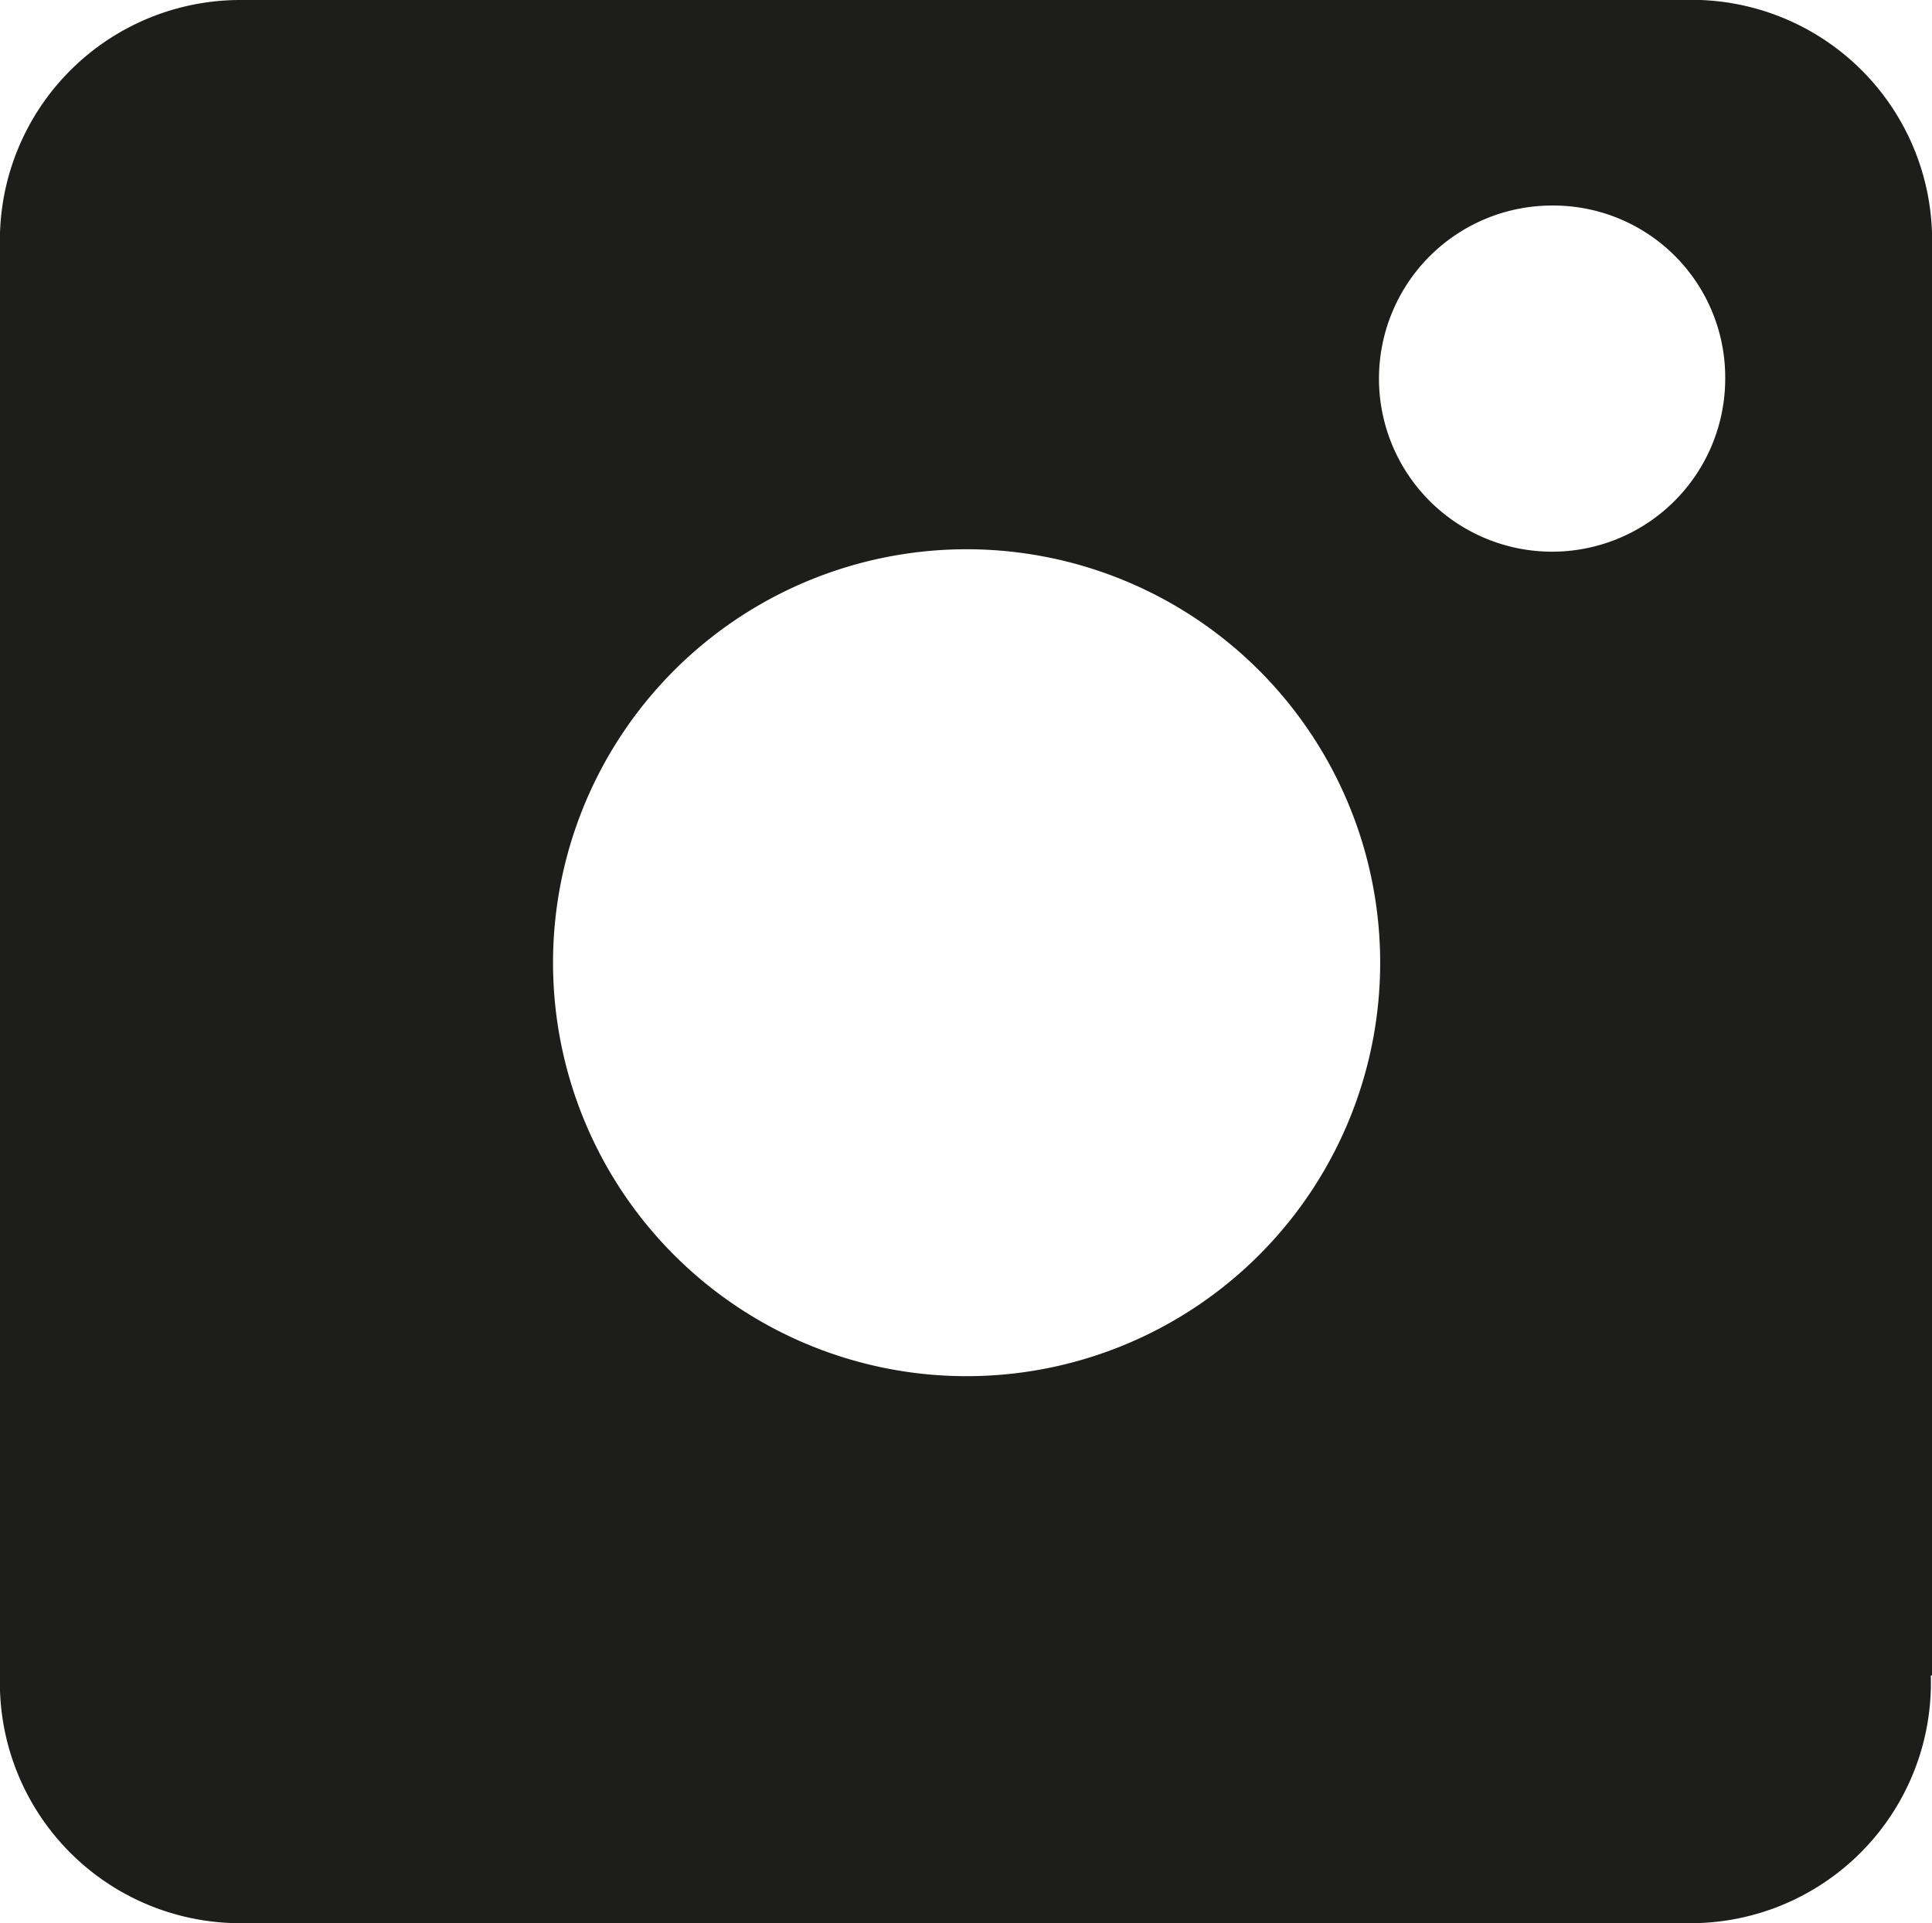
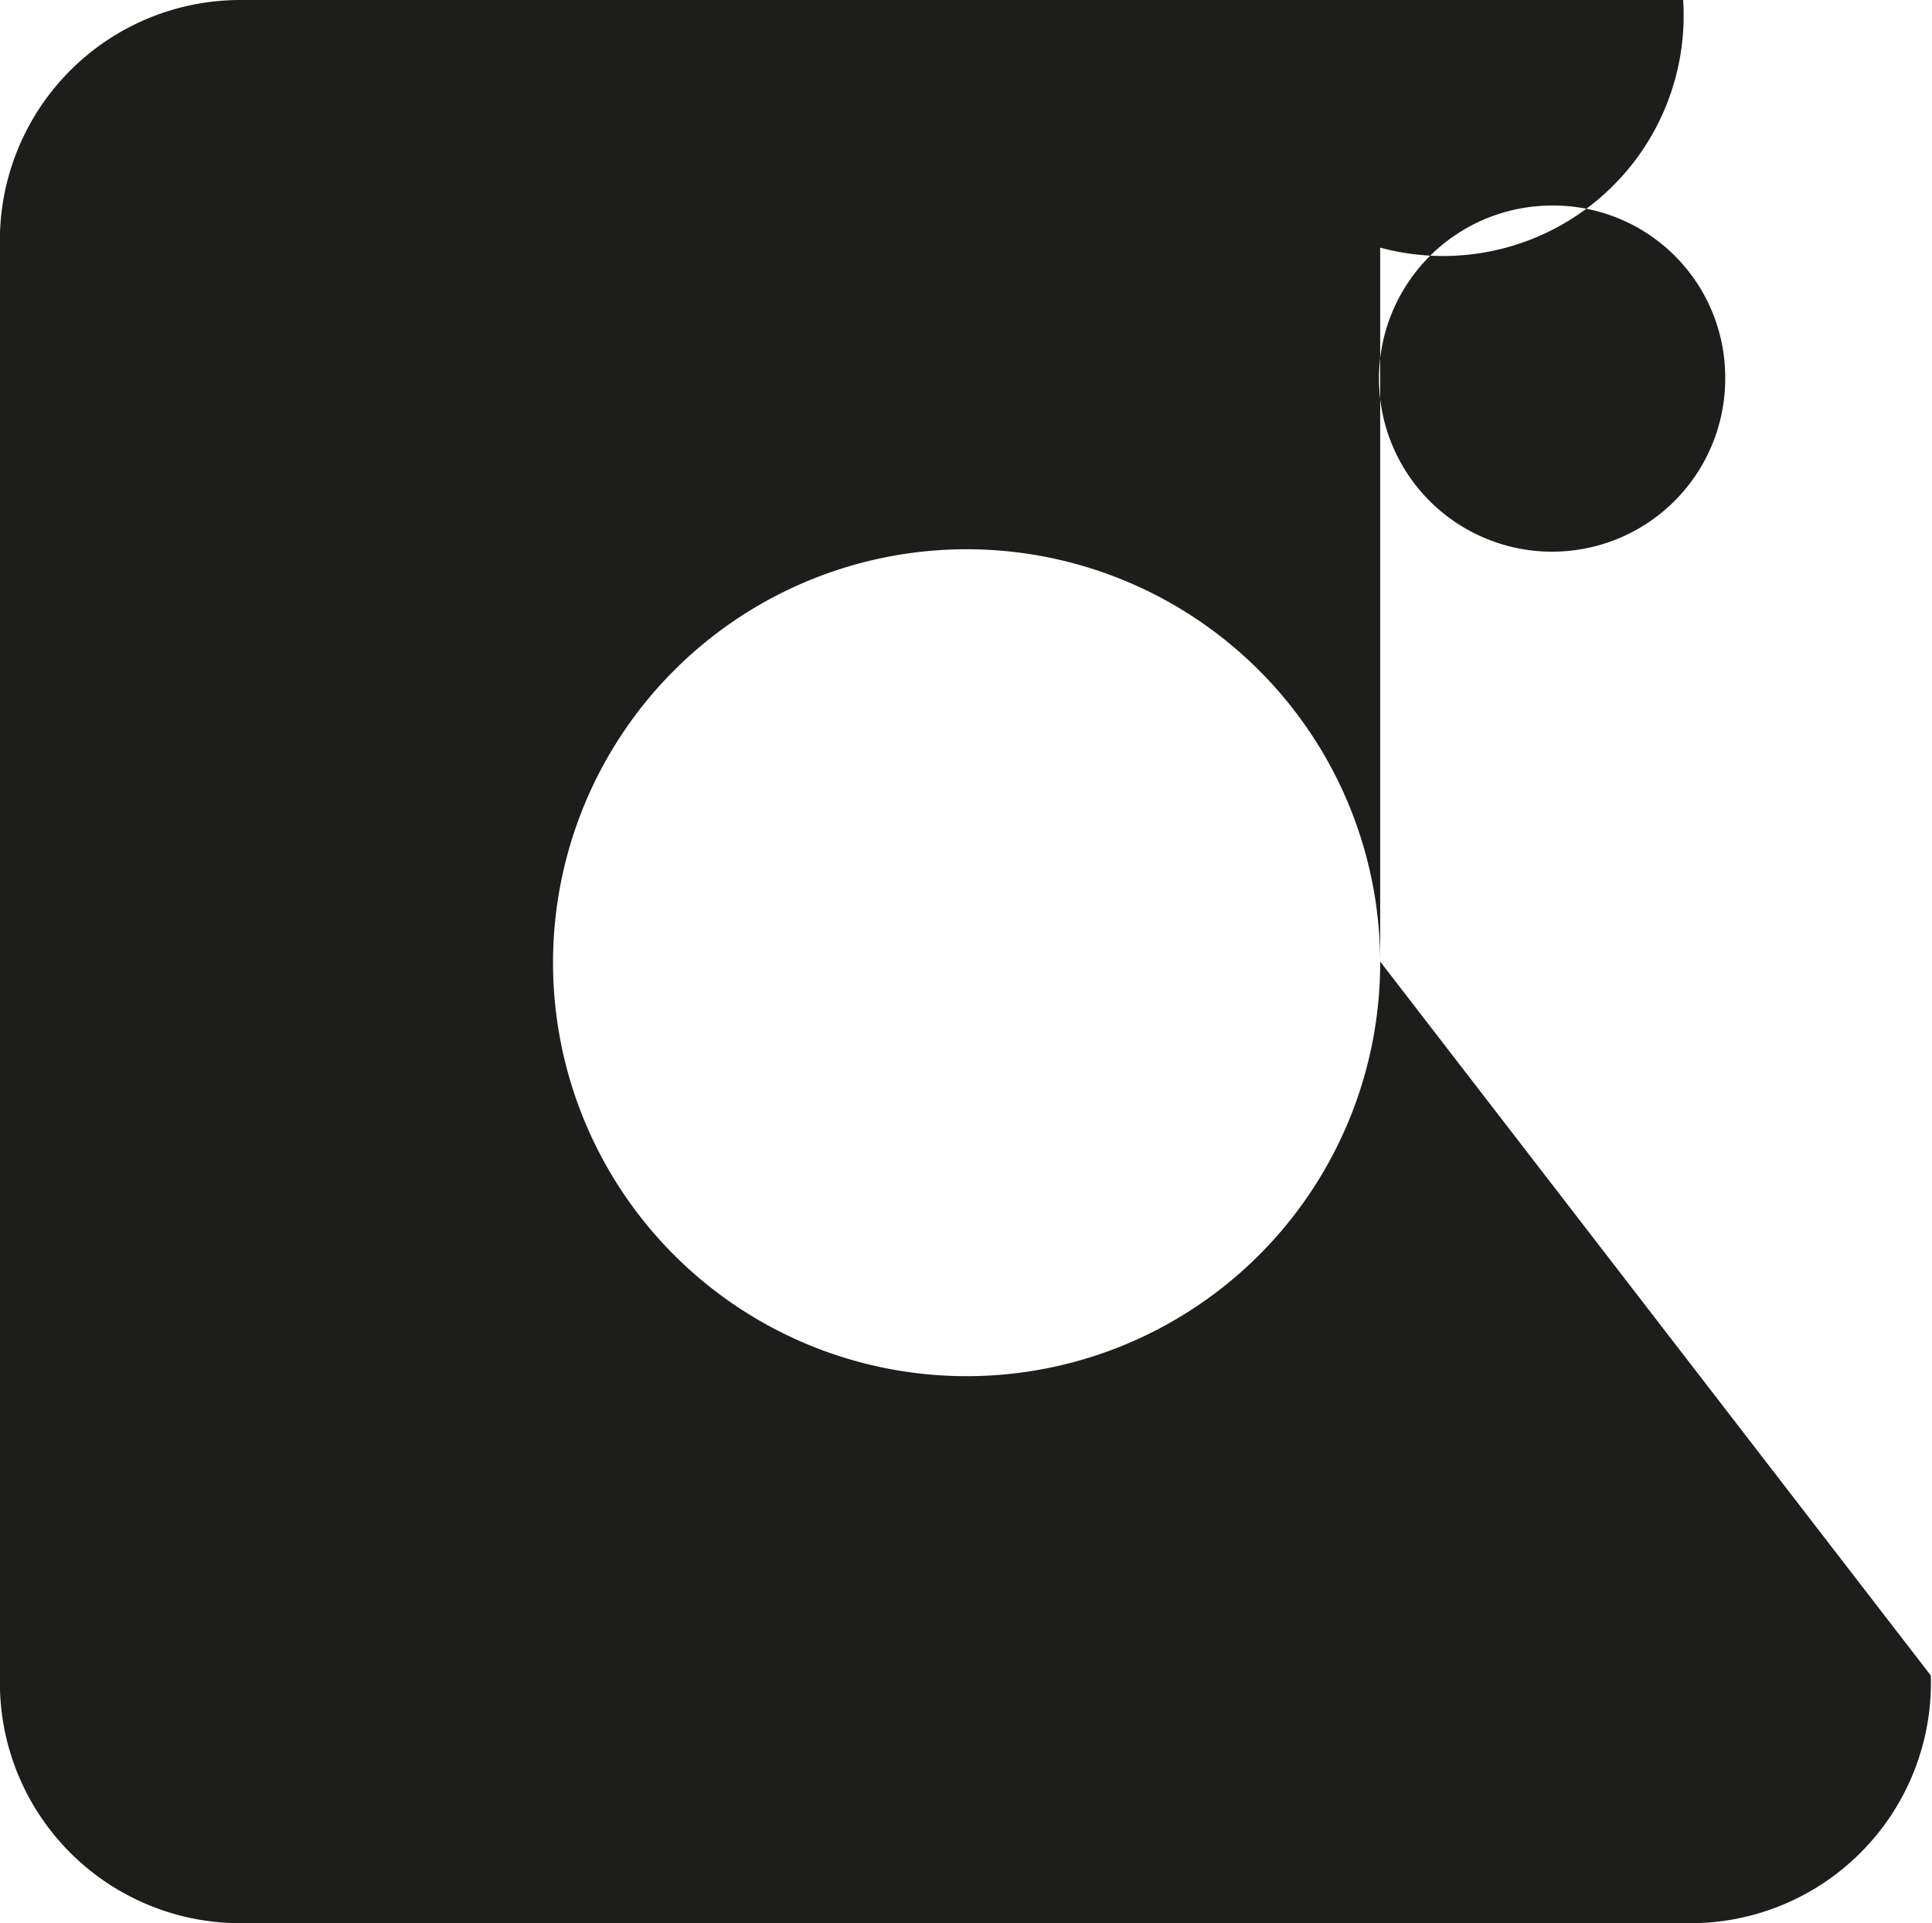
<svg xmlns="http://www.w3.org/2000/svg" viewBox="0 0 16.07 16">
  <defs>
    <style>.cls-1{fill:#1d1d1b;}</style>
  </defs>
  <title>IG_Icona</title>
  <g id="Layer_2" data-name="Layer 2">
    <g id="Layer_1-2" data-name="Layer 1">
-       <path class="cls-1" d="M14.35,3.14a1.44,1.44,0,1,1-1.44-1.43,1.43,1.43,0,0,1,1.44,1.43M11.48,8A3.44,3.44,0,1,1,8,4.57,3.44,3.44,0,0,1,11.48,8m4.59,5.94V2.06A2,2,0,0,0,14,0h-12A2,2,0,0,0,0,2.06V13.94A2,2,0,0,0,2.06,16H14a2,2,0,0,0,2.06-2.06" />
+       <path class="cls-1" d="M14.35,3.14a1.44,1.44,0,1,1-1.44-1.43,1.43,1.43,0,0,1,1.44,1.43M11.48,8A3.44,3.44,0,1,1,8,4.57,3.44,3.44,0,0,1,11.48,8V2.06A2,2,0,0,0,14,0h-12A2,2,0,0,0,0,2.06V13.94A2,2,0,0,0,2.06,16H14a2,2,0,0,0,2.06-2.06" />
    </g>
  </g>
</svg>